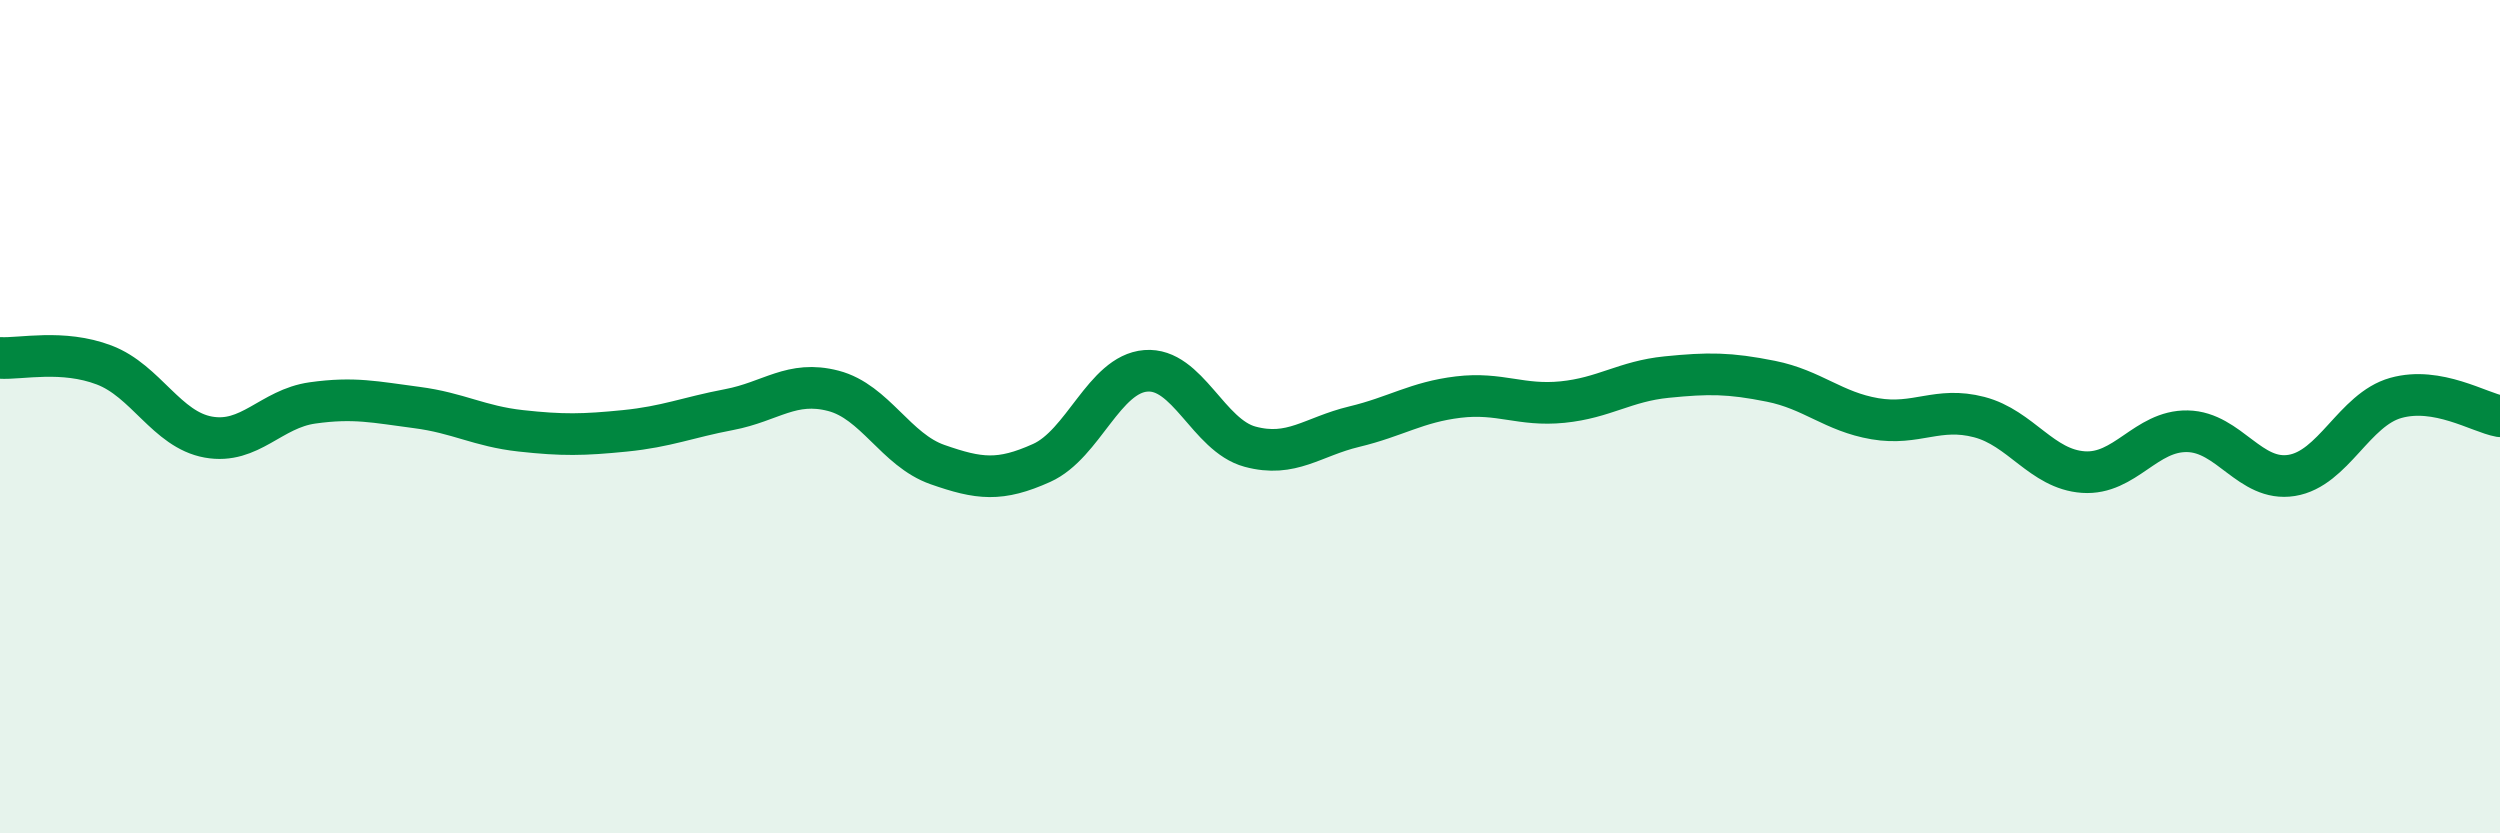
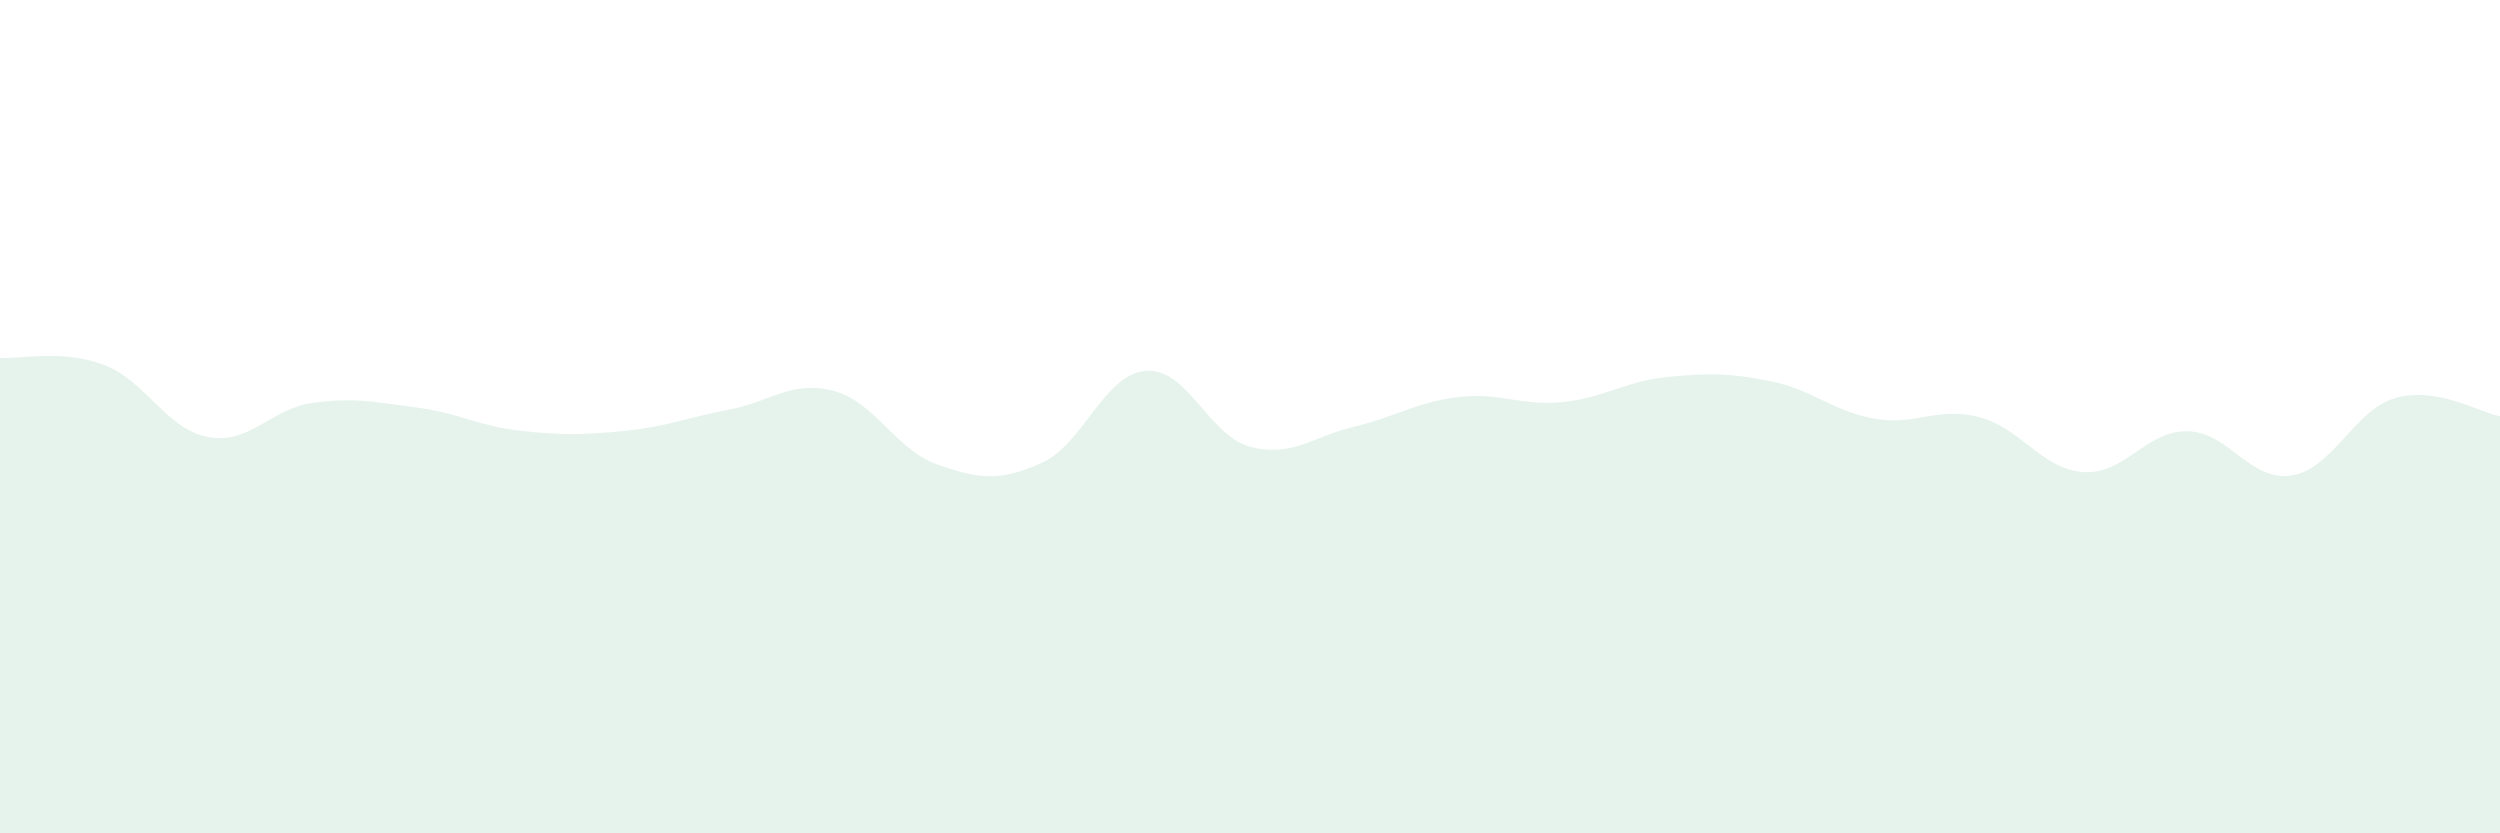
<svg xmlns="http://www.w3.org/2000/svg" width="60" height="20" viewBox="0 0 60 20">
  <path d="M 0,8.59 C 0.5,8.62 1.5,8.38 2.5,8.76 C 3.5,9.14 4,10.31 5,10.49 C 6,10.67 6.5,9.81 7.5,9.67 C 8.5,9.53 9,9.65 10,9.78 C 11,9.91 11.5,10.23 12.5,10.34 C 13.5,10.45 14,10.44 15,10.34 C 16,10.24 16.5,10.02 17.5,9.83 C 18.5,9.64 19,9.12 20,9.38 C 21,9.64 21.5,10.8 22.5,11.15 C 23.5,11.5 24,11.56 25,11.11 C 26,10.66 26.5,8.98 27.5,8.9 C 28.5,8.82 29,10.45 30,10.72 C 31,10.99 31.5,10.48 32.5,10.24 C 33.5,10 34,9.65 35,9.53 C 36,9.41 36.5,9.75 37.5,9.65 C 38.5,9.55 39,9.15 40,9.05 C 41,8.95 41.5,8.95 42.5,9.15 C 43.5,9.35 44,9.88 45,10.05 C 46,10.22 46.5,9.75 47.5,10.01 C 48.5,10.27 49,11.26 50,11.33 C 51,11.4 51.5,10.33 52.5,10.35 C 53.5,10.37 54,11.57 55,11.41 C 56,11.25 56.5,9.83 57.5,9.55 C 58.5,9.27 59.5,9.9 60,9.99L60 20L0 20Z" fill="#008740" opacity="0.1" stroke-linecap="round" stroke-linejoin="round" />
-   <path d="M 0,8.59 C 0.5,8.62 1.5,8.38 2.5,8.76 C 3.5,9.14 4,10.31 5,10.49 C 6,10.67 6.5,9.81 7.5,9.67 C 8.5,9.53 9,9.65 10,9.78 C 11,9.91 11.5,10.23 12.5,10.34 C 13.5,10.45 14,10.44 15,10.34 C 16,10.24 16.5,10.02 17.5,9.83 C 18.5,9.64 19,9.12 20,9.38 C 21,9.64 21.5,10.8 22.5,11.15 C 23.5,11.5 24,11.56 25,11.11 C 26,10.66 26.5,8.98 27.5,8.9 C 28.5,8.82 29,10.45 30,10.72 C 31,10.99 31.5,10.48 32.5,10.24 C 33.5,10 34,9.65 35,9.53 C 36,9.41 36.5,9.75 37.5,9.65 C 38.5,9.55 39,9.15 40,9.05 C 41,8.95 41.5,8.95 42.5,9.15 C 43.5,9.35 44,9.88 45,10.05 C 46,10.22 46.5,9.75 47.5,10.01 C 48.5,10.27 49,11.26 50,11.33 C 51,11.4 51.5,10.33 52.5,10.35 C 53.5,10.37 54,11.57 55,11.41 C 56,11.25 56.5,9.83 57.5,9.55 C 58.5,9.27 59.5,9.9 60,9.99" stroke="#008740" stroke-width="1" fill="none" stroke-linecap="round" stroke-linejoin="round" />
</svg>